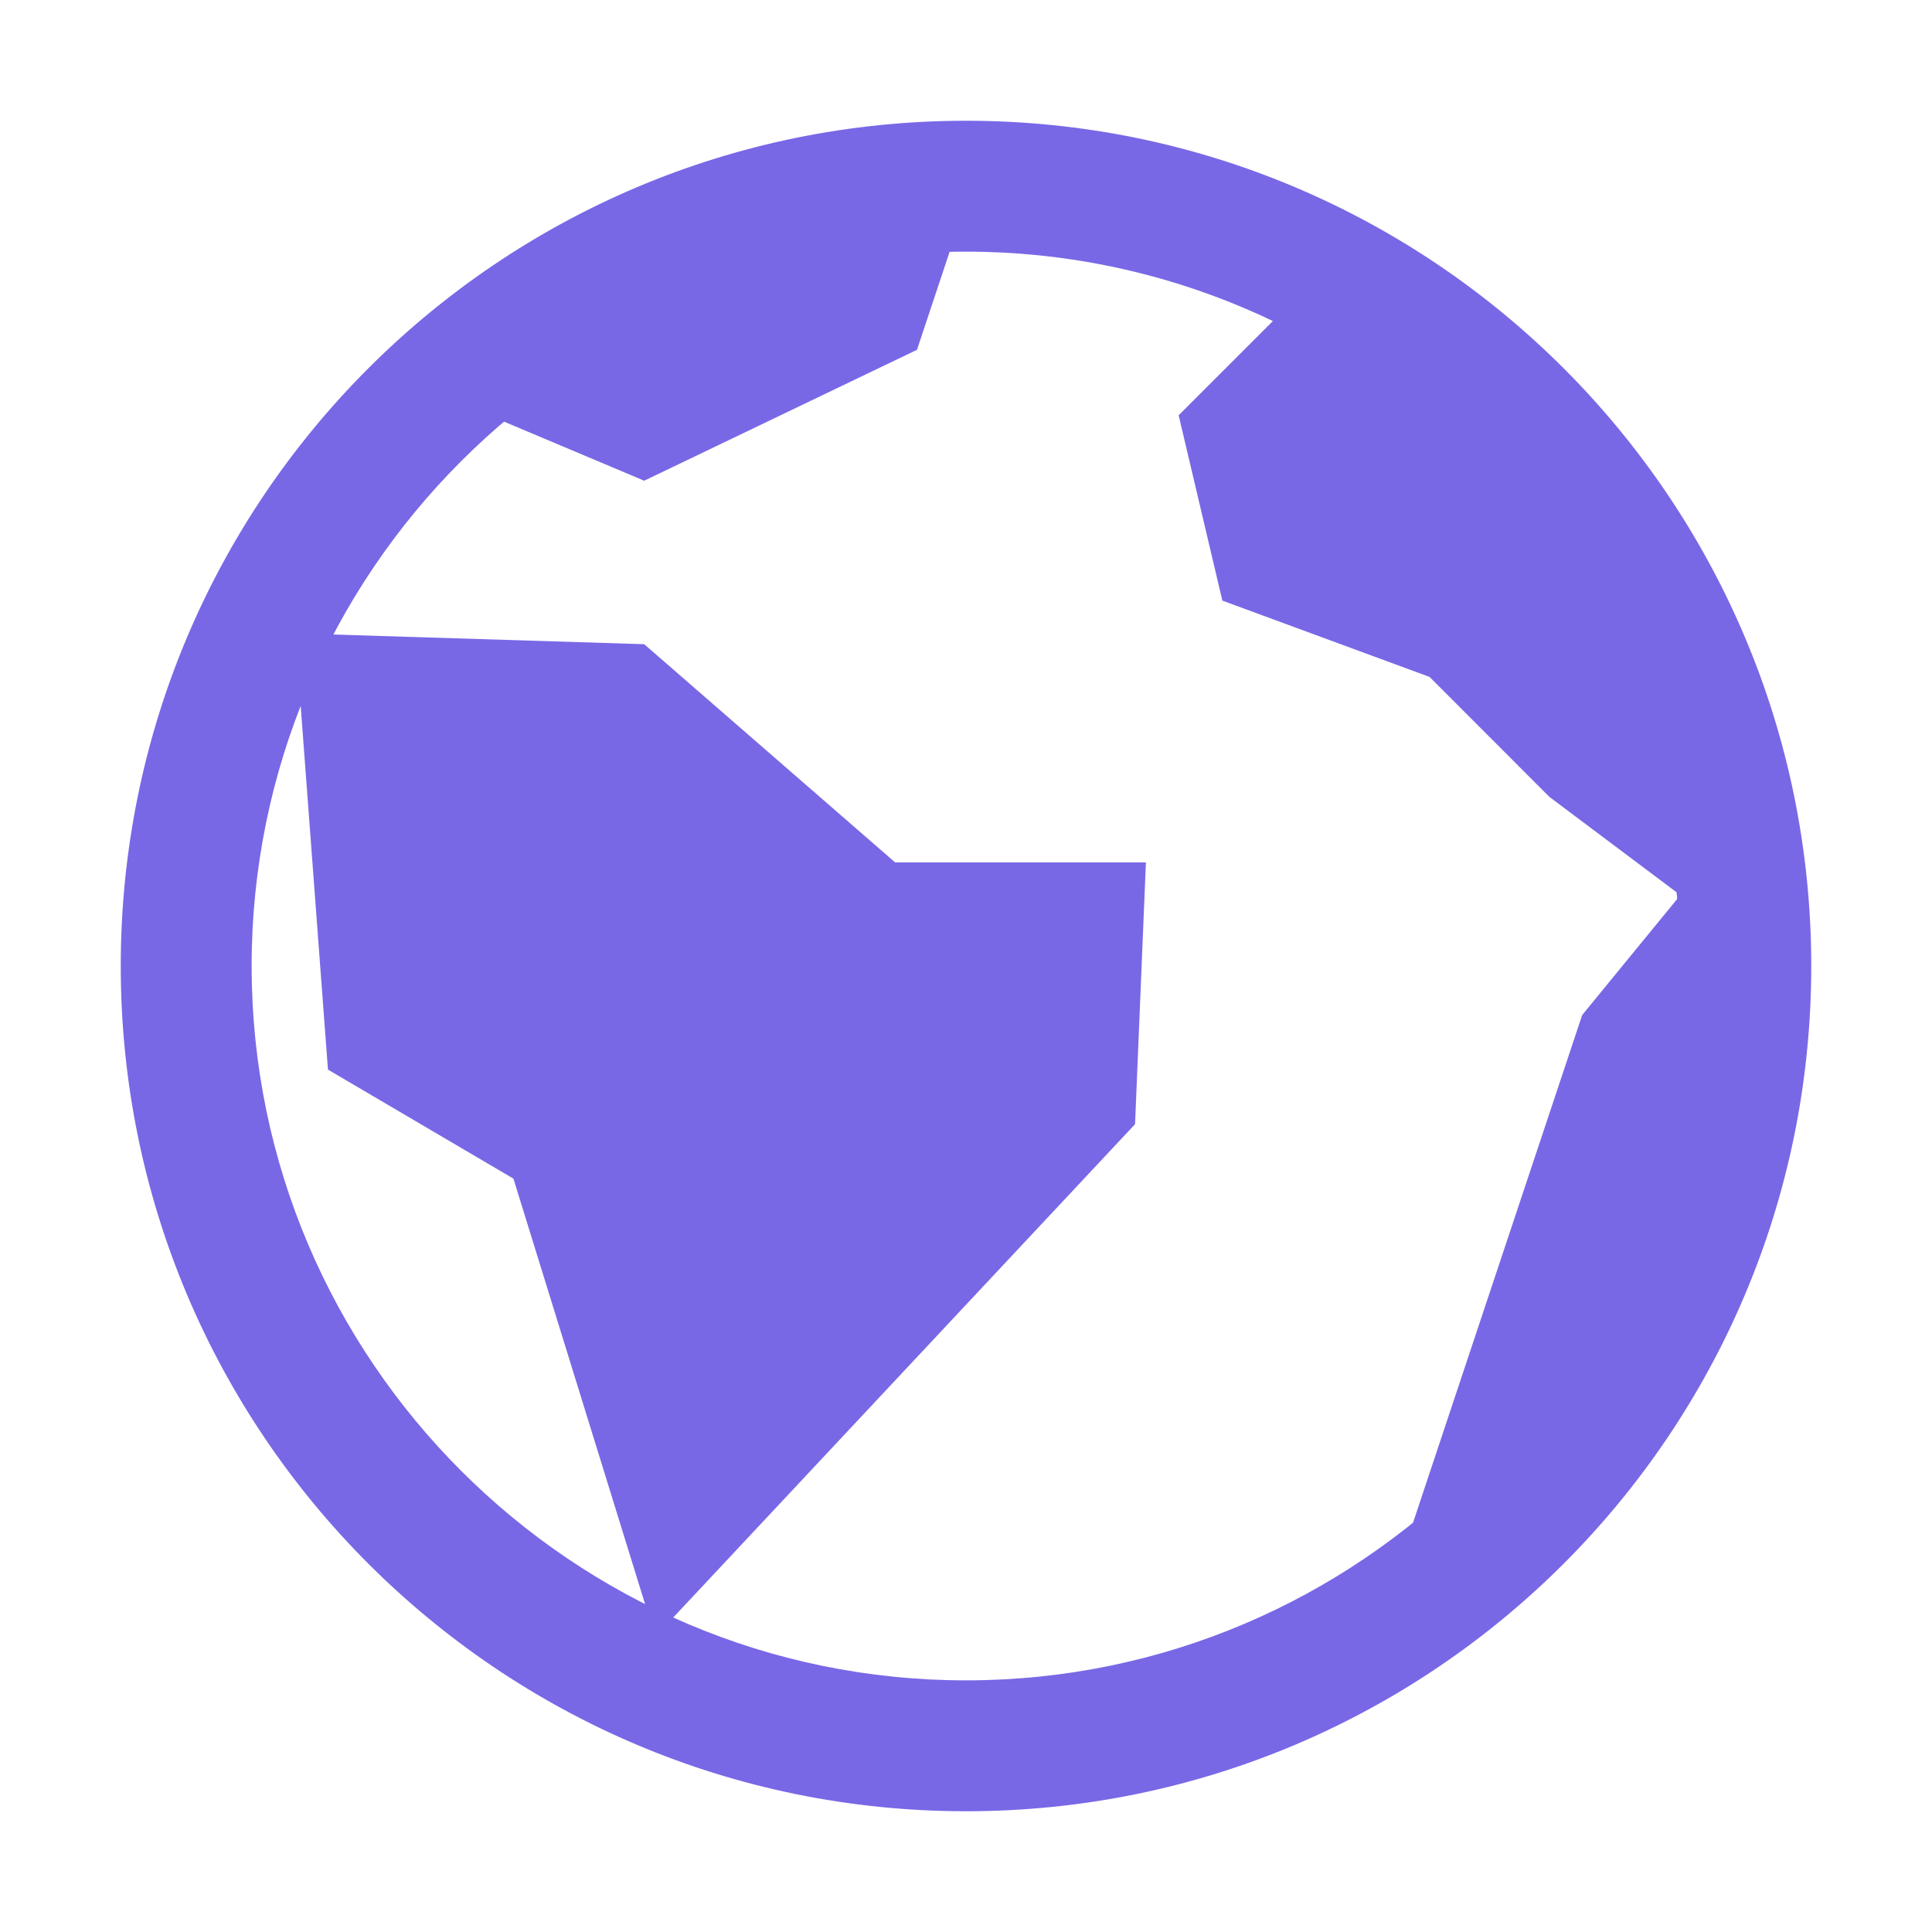
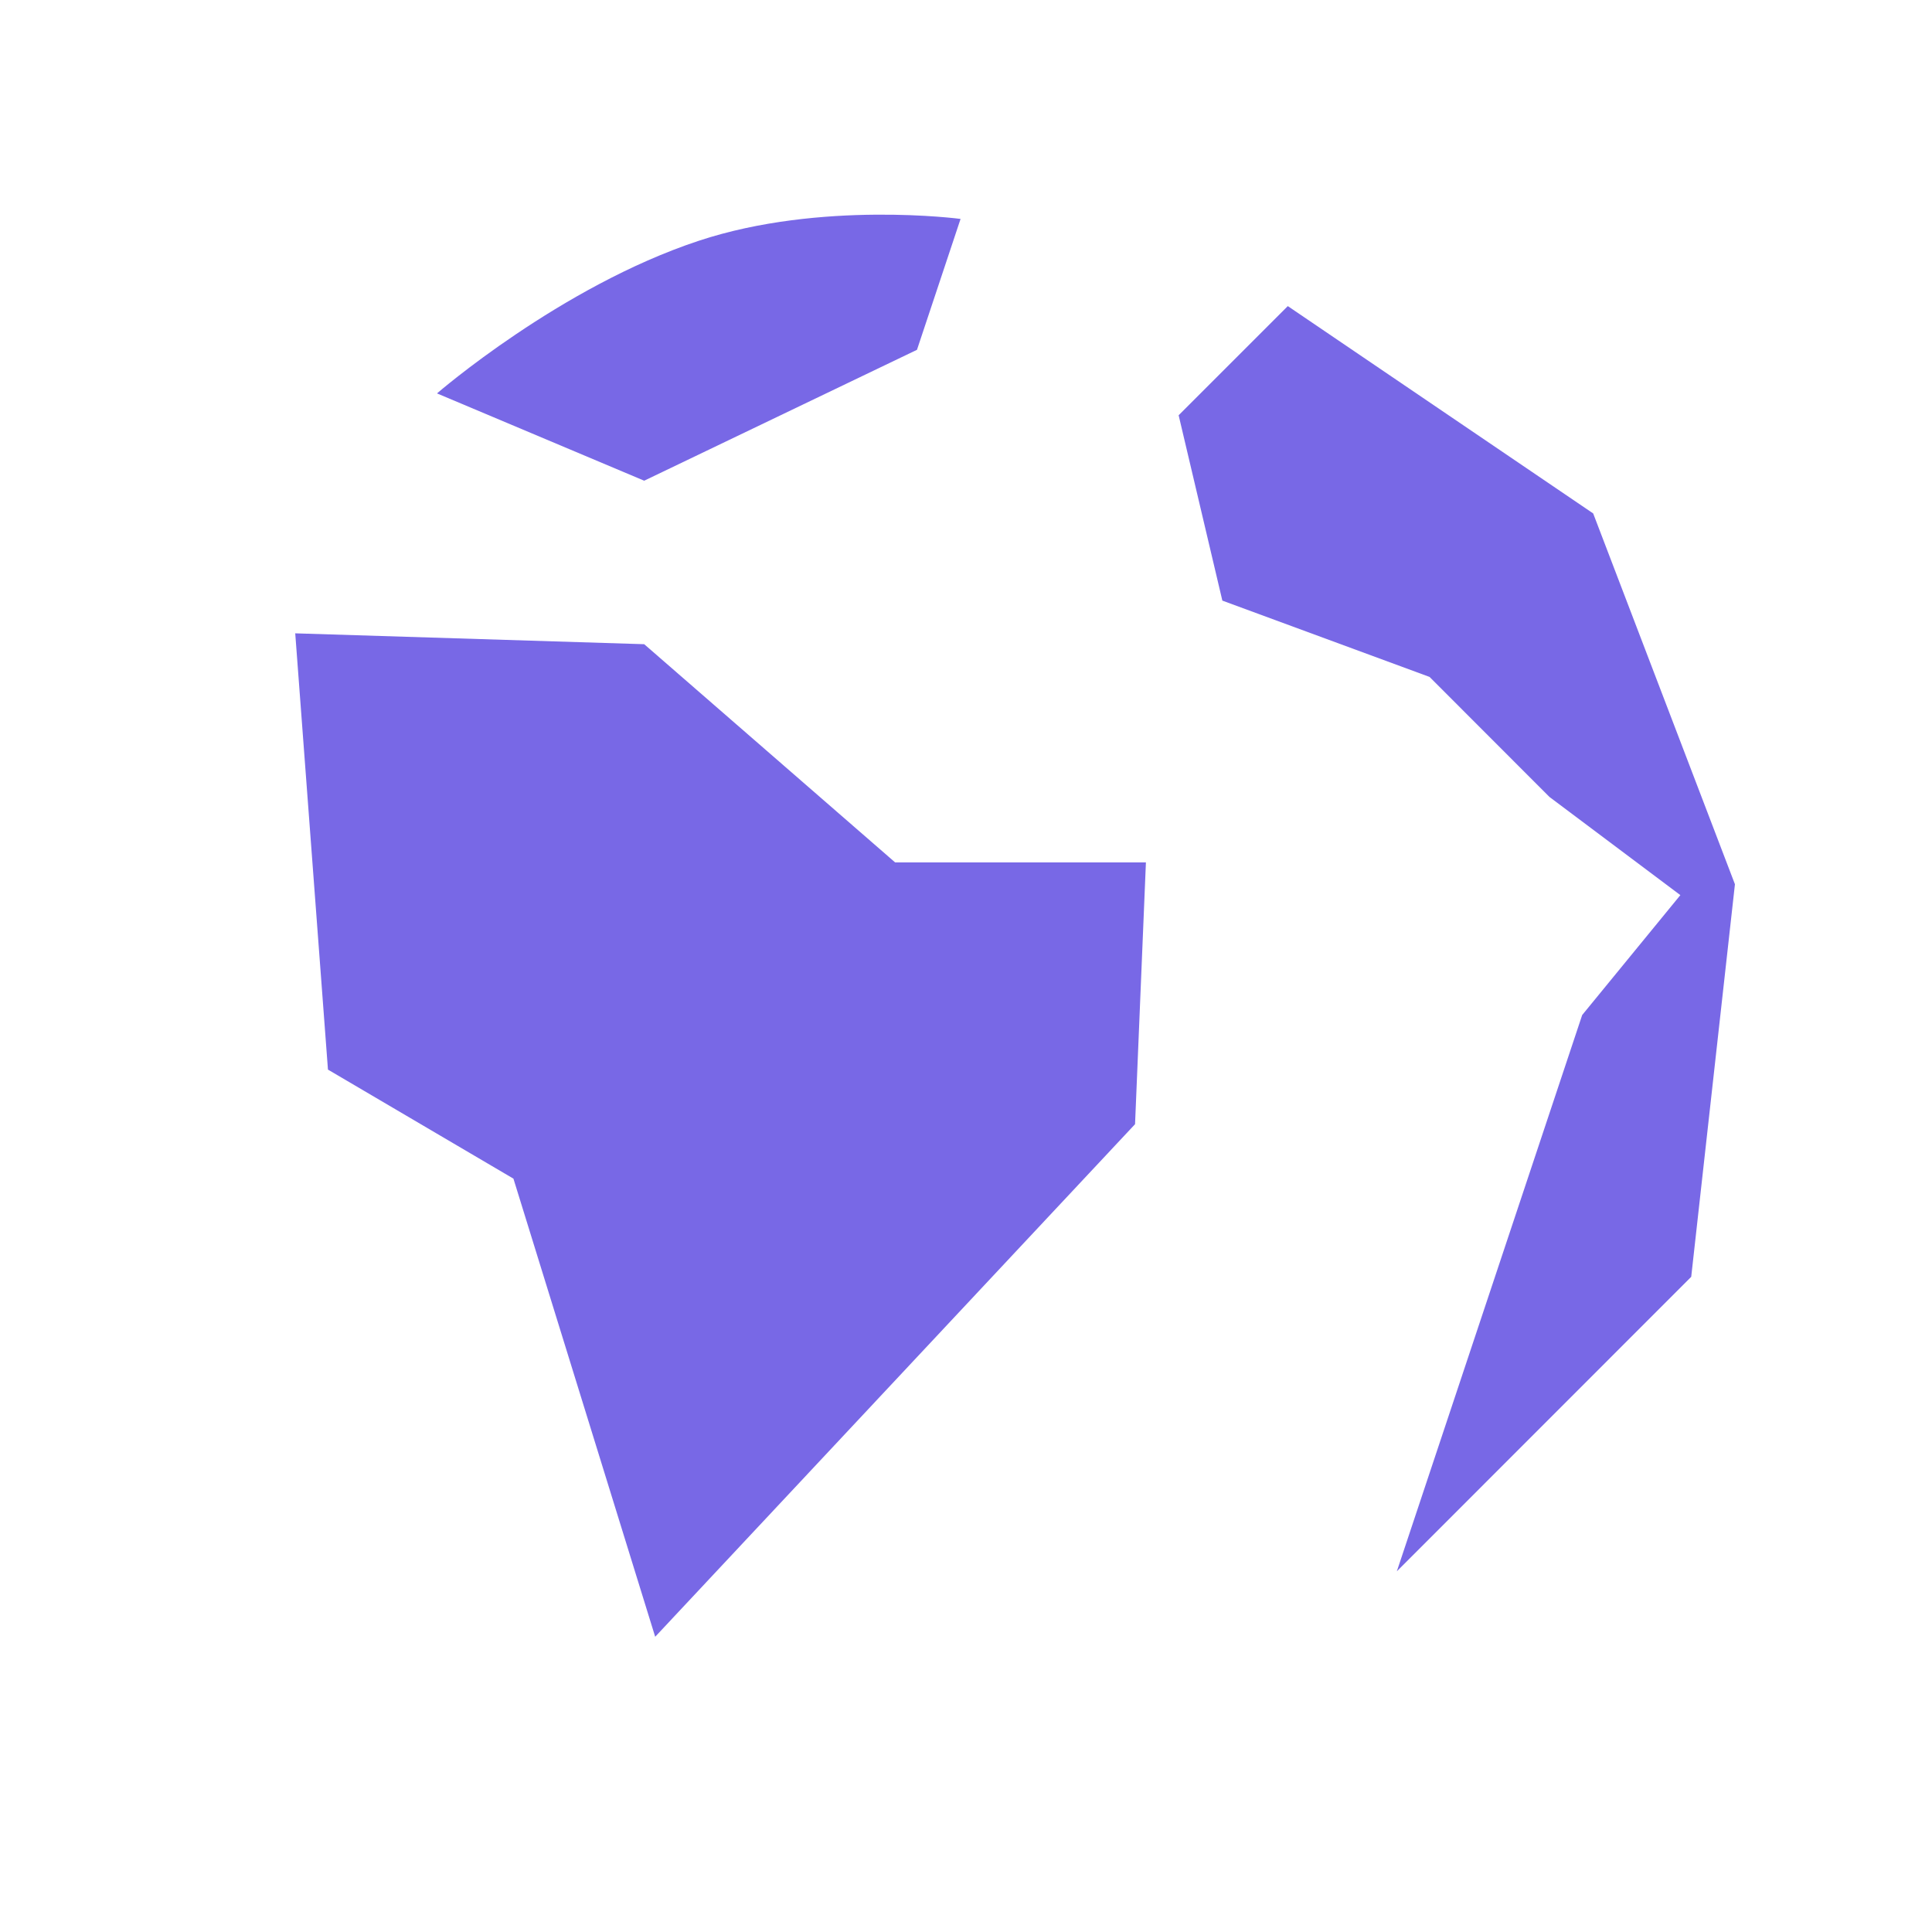
<svg xmlns="http://www.w3.org/2000/svg" width="16px" height="16px" viewBox="0 0 16 16" version="1.1">
  <title>ic/个人中心/通用/全部地区</title>
  <g id="个人中心" stroke="none" stroke-width="1" fill="none" fill-rule="evenodd">
    <g id="画板备份" transform="translate(-68, -384)" fill-rule="nonzero">
      <g id="编组-11备份-5" transform="translate(56, 343)">
        <g id="表单/个人中心/通用" transform="translate(0, 30)">
          <g id="ic/个人中心/通用/全部地区" transform="translate(12, 11)">
            <rect id="矩形" fill="#000000" opacity="0" x="0" y="0" width="16" height="16" />
            <g id="编组-10" transform="translate(1, 1)" fill="#7868E6">
-               <path d="M4.787,0.994 C3.64,1.373 2.619,2.258 2.619,2.258 L4.335,2.981 L6.594,1.897 L6.955,0.813 C6.955,0.813 5.799,0.659 4.787,0.994 L4.787,0.994 Z" id="路径" />
+               <path d="M4.787,0.994 C3.64,1.373 2.619,2.258 2.619,2.258 L4.335,2.981 L6.594,1.897 L6.955,0.813 C6.955,0.813 5.799,0.659 4.787,0.994 L4.787,0.994 " id="路径" />
              <polygon id="路径" points="6.413 6.142 4.335 4.335 1.445 4.245 1.716 7.858 3.252 8.761 4.426 12.555 8.4 8.31 8.49 6.142" />
              <polygon id="路径" points="12.194 3.252 9.665 1.535 8.761 2.439 9.123 3.974 10.839 4.606 11.832 5.6 12.916 6.413 12.103 7.406 10.568 12.013 13.006 9.574 13.368 6.323" />
-               <path d="M7,1.084 C10.261,1.084 12.916,3.739 12.916,7 C12.916,10.261 10.261,12.916 7,12.916 C3.739,12.916 1.084,10.261 1.084,7 C1.084,3.739 3.739,1.084 7,1.084 M7,0 C3.134,0 0,3.134 0,7 C0,10.866 3.134,14 7,14 C10.866,14 14,10.866 14,7 C14,3.134 10.866,0 7,0 Z" id="形状" />
            </g>
          </g>
        </g>
      </g>
    </g>
  </g>
</svg>